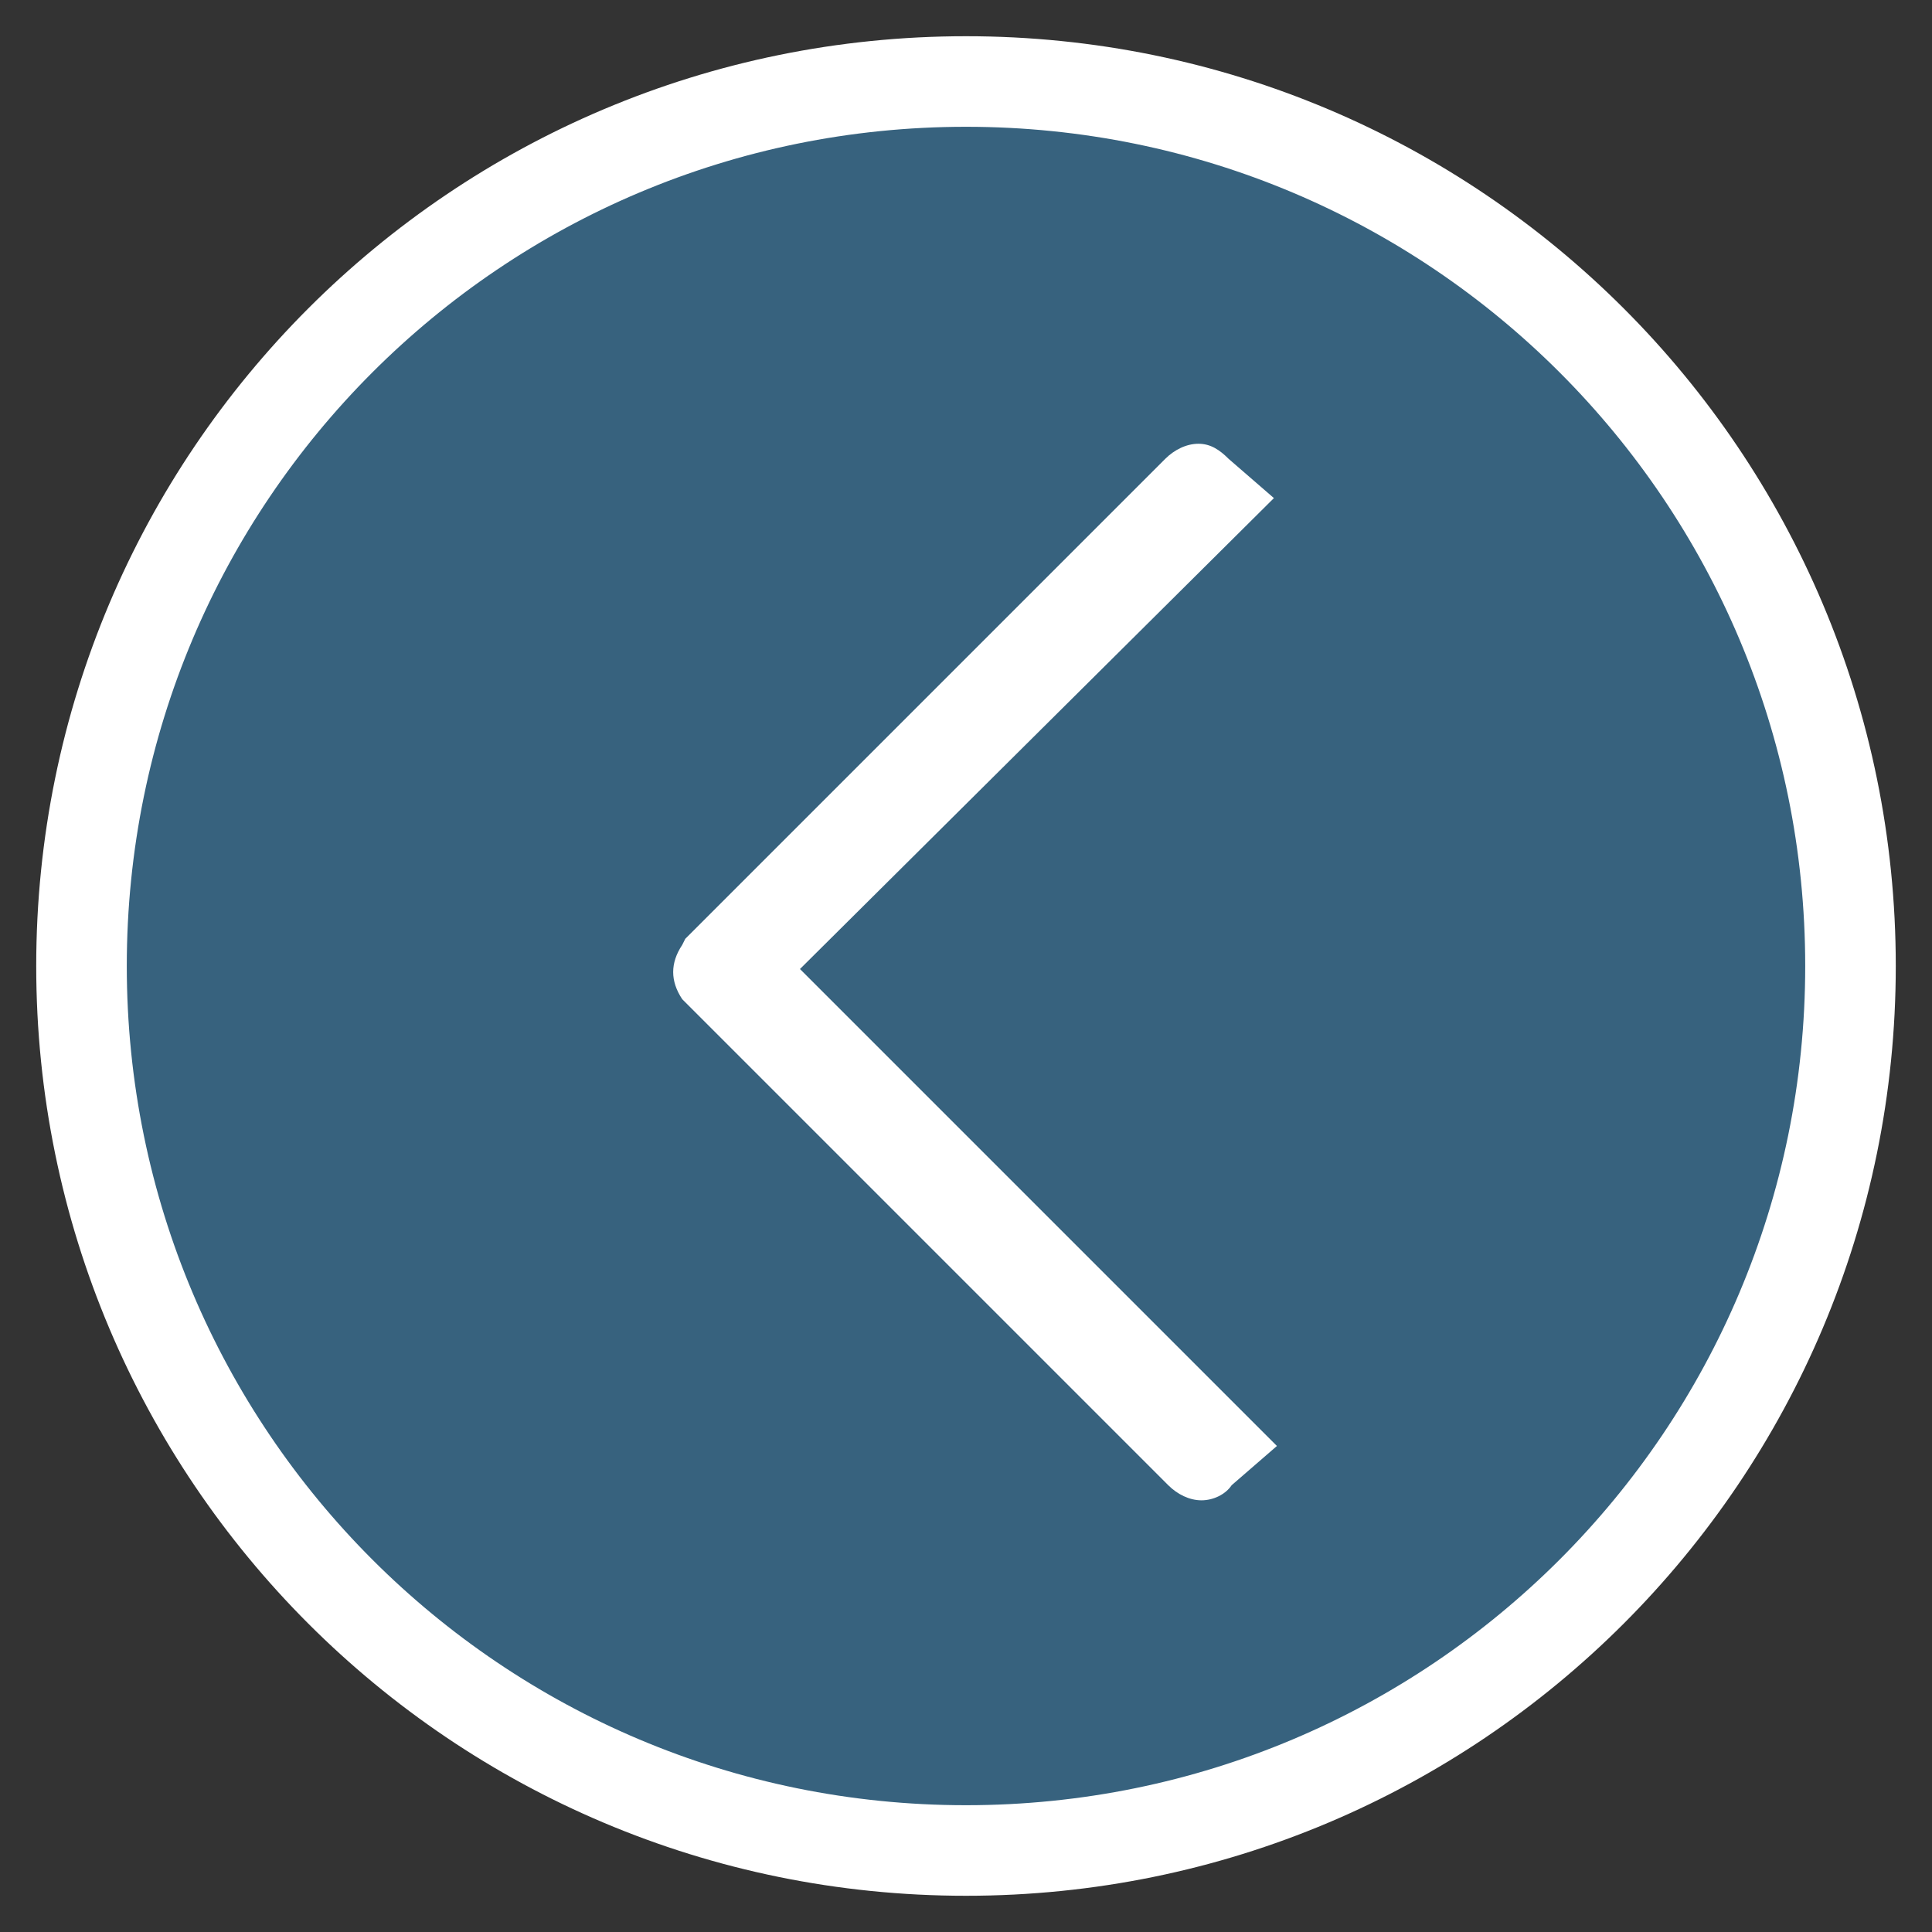
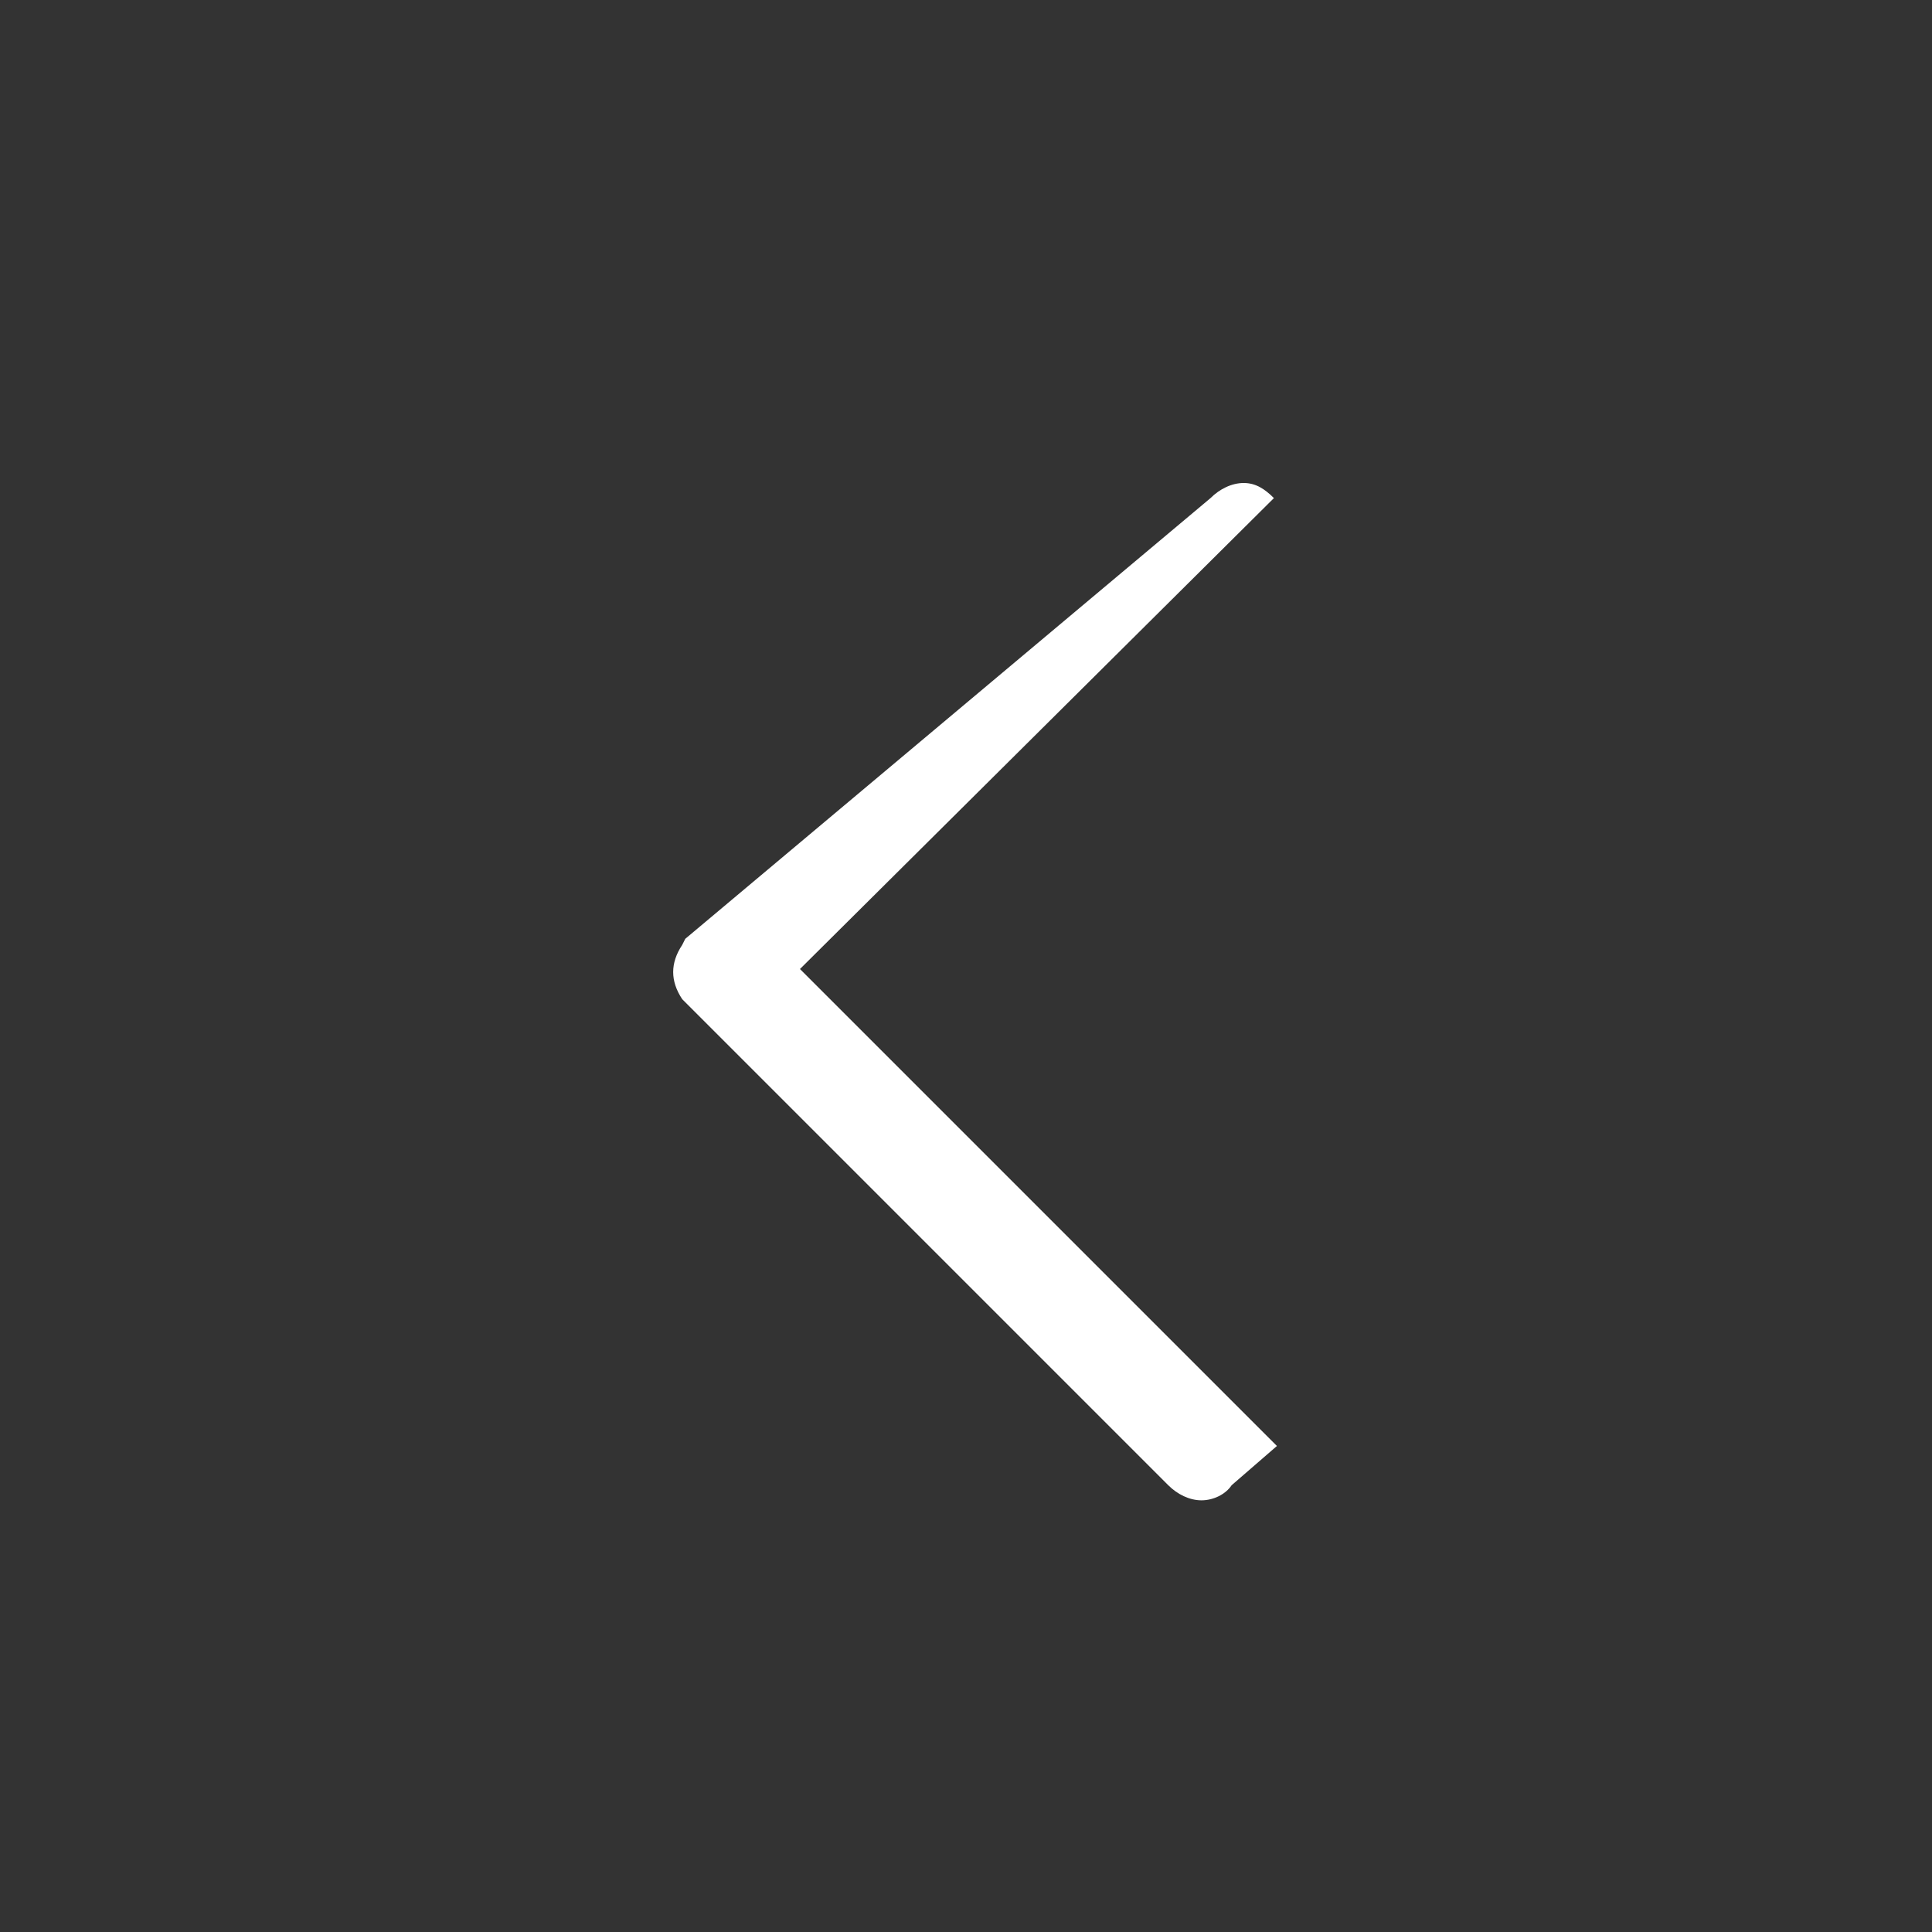
<svg xmlns="http://www.w3.org/2000/svg" version="1.1" id="Camada_1" x="0px" y="0px" viewBox="0 0 64 64" style="enable-background:new 0 0 64 64;" xml:space="preserve">
  <rect x="0" y="0" width="64" height="64" fill="#333333" stroke="none" />
  <style type="text/css">
	.st0{fill:#37627E;stroke:#FFFFFF;stroke-width:3;stroke-miterlimit:10;}
	.st1{fill:#FFFFFF;}
</style>
  <g>
-     <path class="st0" d="M61.3,32c0,16.2-13.1,29.3-29.3,29.3S2.7,48.2,2.7,32C2.7,15.8,15.8,2.7,32,2.7S61.3,15.8,61.3,32z" />
-     <path class="st1" d="M42.2,16.5l-1.5-1.3c-0.3-0.3-0.6-0.5-1-0.5c-0.4,0-0.8,0.2-1.1,0.5L22.7,31.1l-0.1,0.2   c-0.4,0.6-0.4,1.2,0,1.8l16.1,16.1c0.3,0.3,0.7,0.5,1.1,0.5c0.4,0,0.8-0.2,1-0.5l1.5-1.3L26.5,32.1L42.2,16.5z" />
+     <path class="st1" d="M42.2,16.5c-0.3-0.3-0.6-0.5-1-0.5c-0.4,0-0.8,0.2-1.1,0.5L22.7,31.1l-0.1,0.2   c-0.4,0.6-0.4,1.2,0,1.8l16.1,16.1c0.3,0.3,0.7,0.5,1.1,0.5c0.4,0,0.8-0.2,1-0.5l1.5-1.3L26.5,32.1L42.2,16.5z" />
  </g>
</svg>